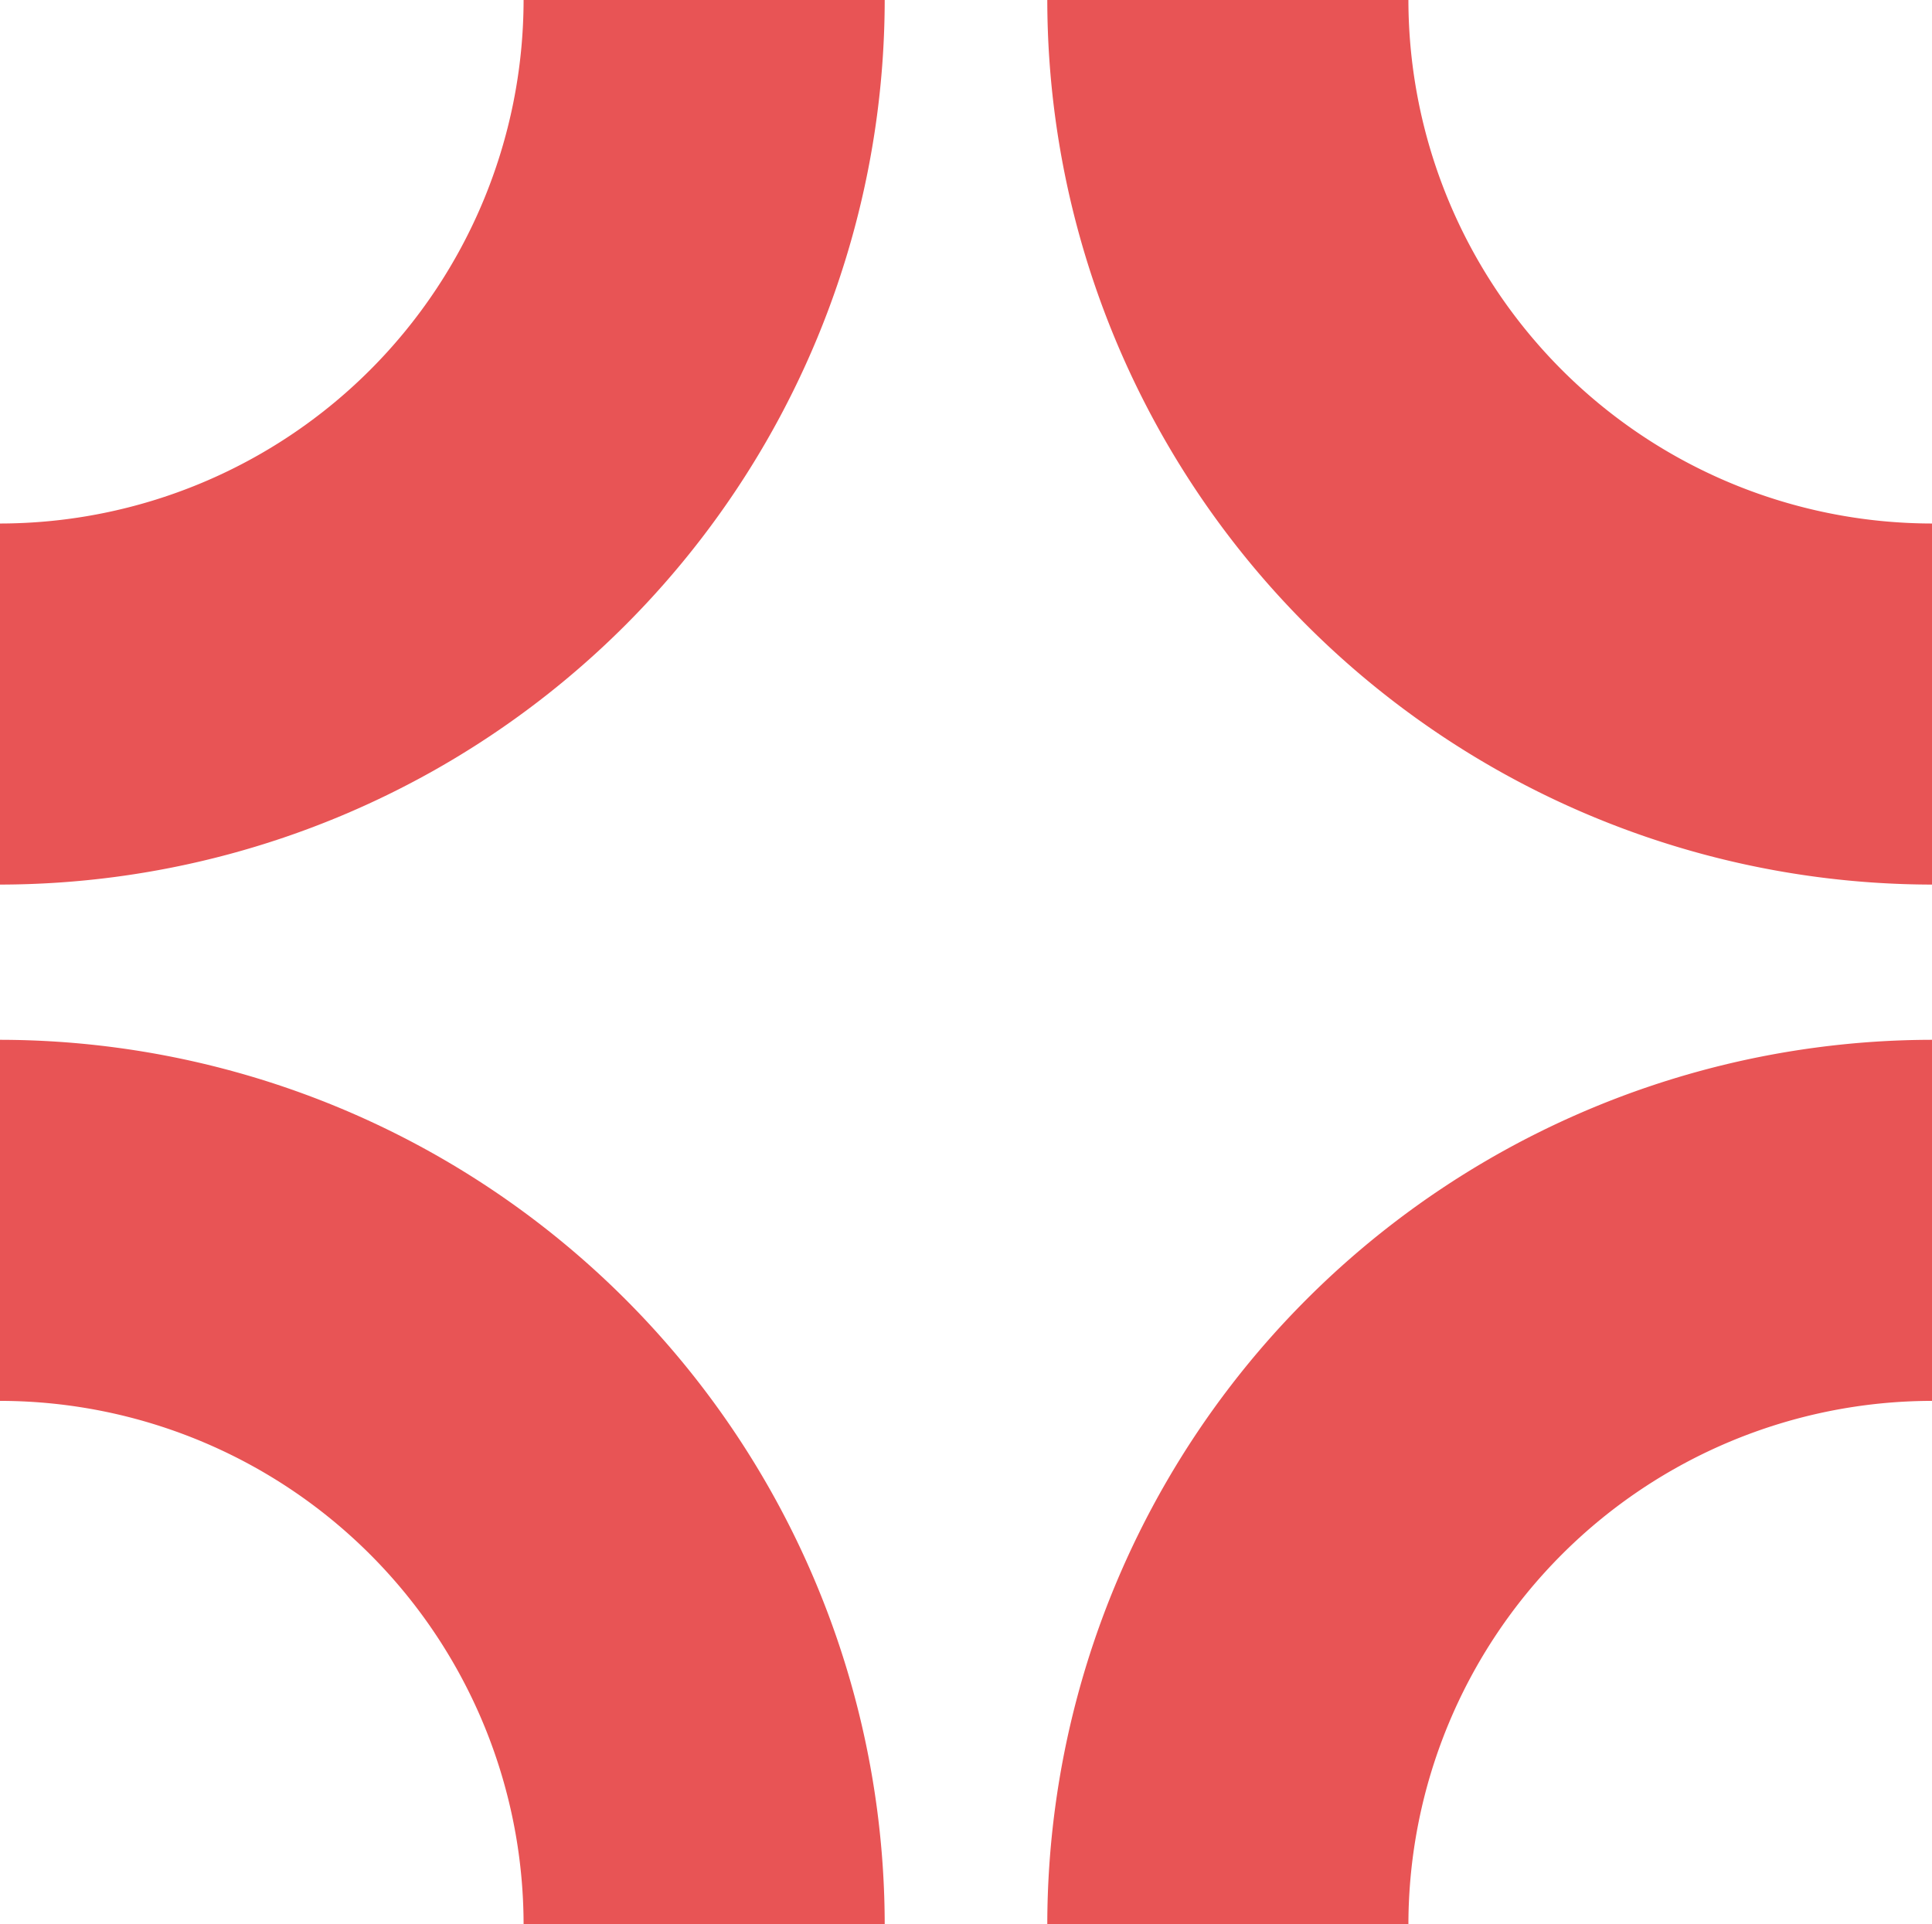
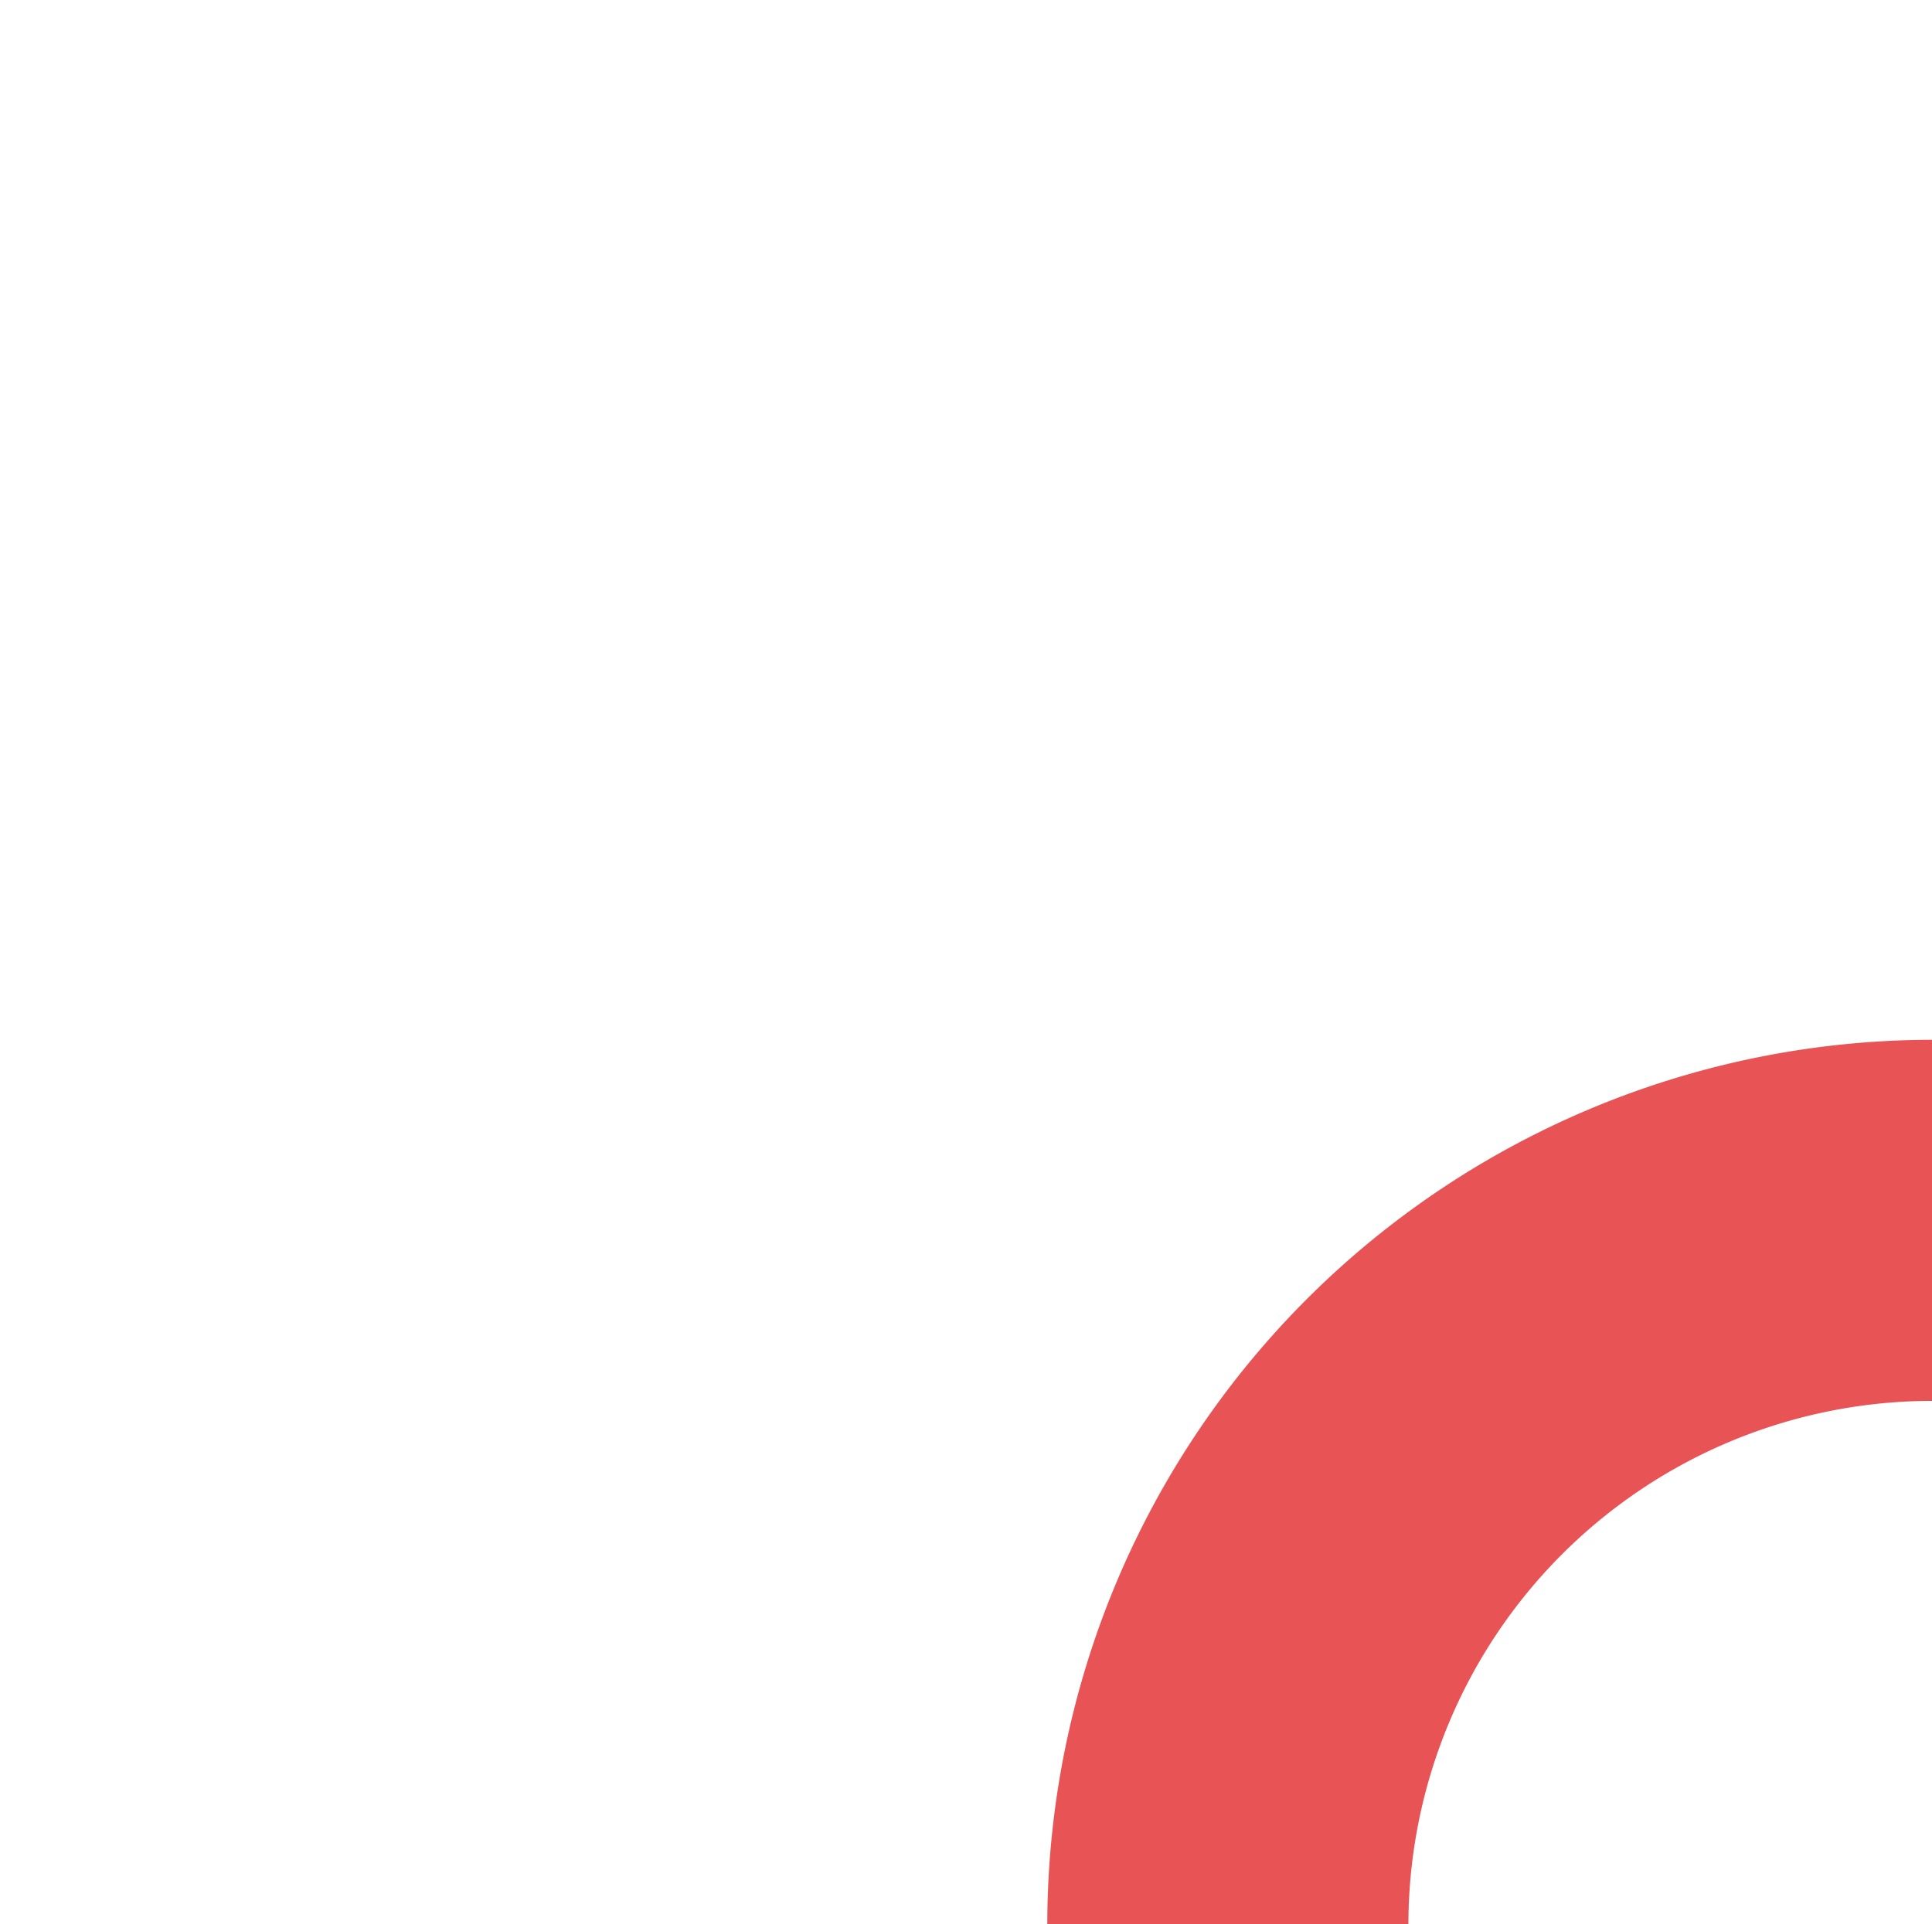
<svg xmlns="http://www.w3.org/2000/svg" width="250.954" height="250" viewBox="0 0 250.954 250">
  <g id="Group_111" data-name="Group 111" transform="translate(4828.477 -1579.232)">
-     <path id="Path_46" data-name="Path 46" d="M525.477,1882.154a115.048,115.048,0,0,1-114.918-114.917h46.907a68.088,68.088,0,0,0,68.011,68.01Z" transform="translate(-5103 -188.005)" fill="#e85455" />
-     <path id="Path_47" data-name="Path 47" d="M274.523,1882.154v-46.907a68.088,68.088,0,0,0,68.011-68.01h46.907a115.048,115.048,0,0,1-114.918,114.917" transform="translate(-5103 -188.005)" fill="#e85455" />
-     <path id="Path_48" data-name="Path 48" d="M389.441,2017.237H342.534a68.088,68.088,0,0,0-68.011-68.01V1902.32a115.048,115.048,0,0,1,114.918,114.917" transform="translate(-5103 -188.005)" fill="#e85455" />
    <path id="Path_49" data-name="Path 49" d="M457.466,2017.237H410.559A115.048,115.048,0,0,1,525.477,1902.32v46.907a68.088,68.088,0,0,0-68.011,68.01" transform="translate(-5103 -188.005)" fill="#e85455" />
  </g>
</svg>